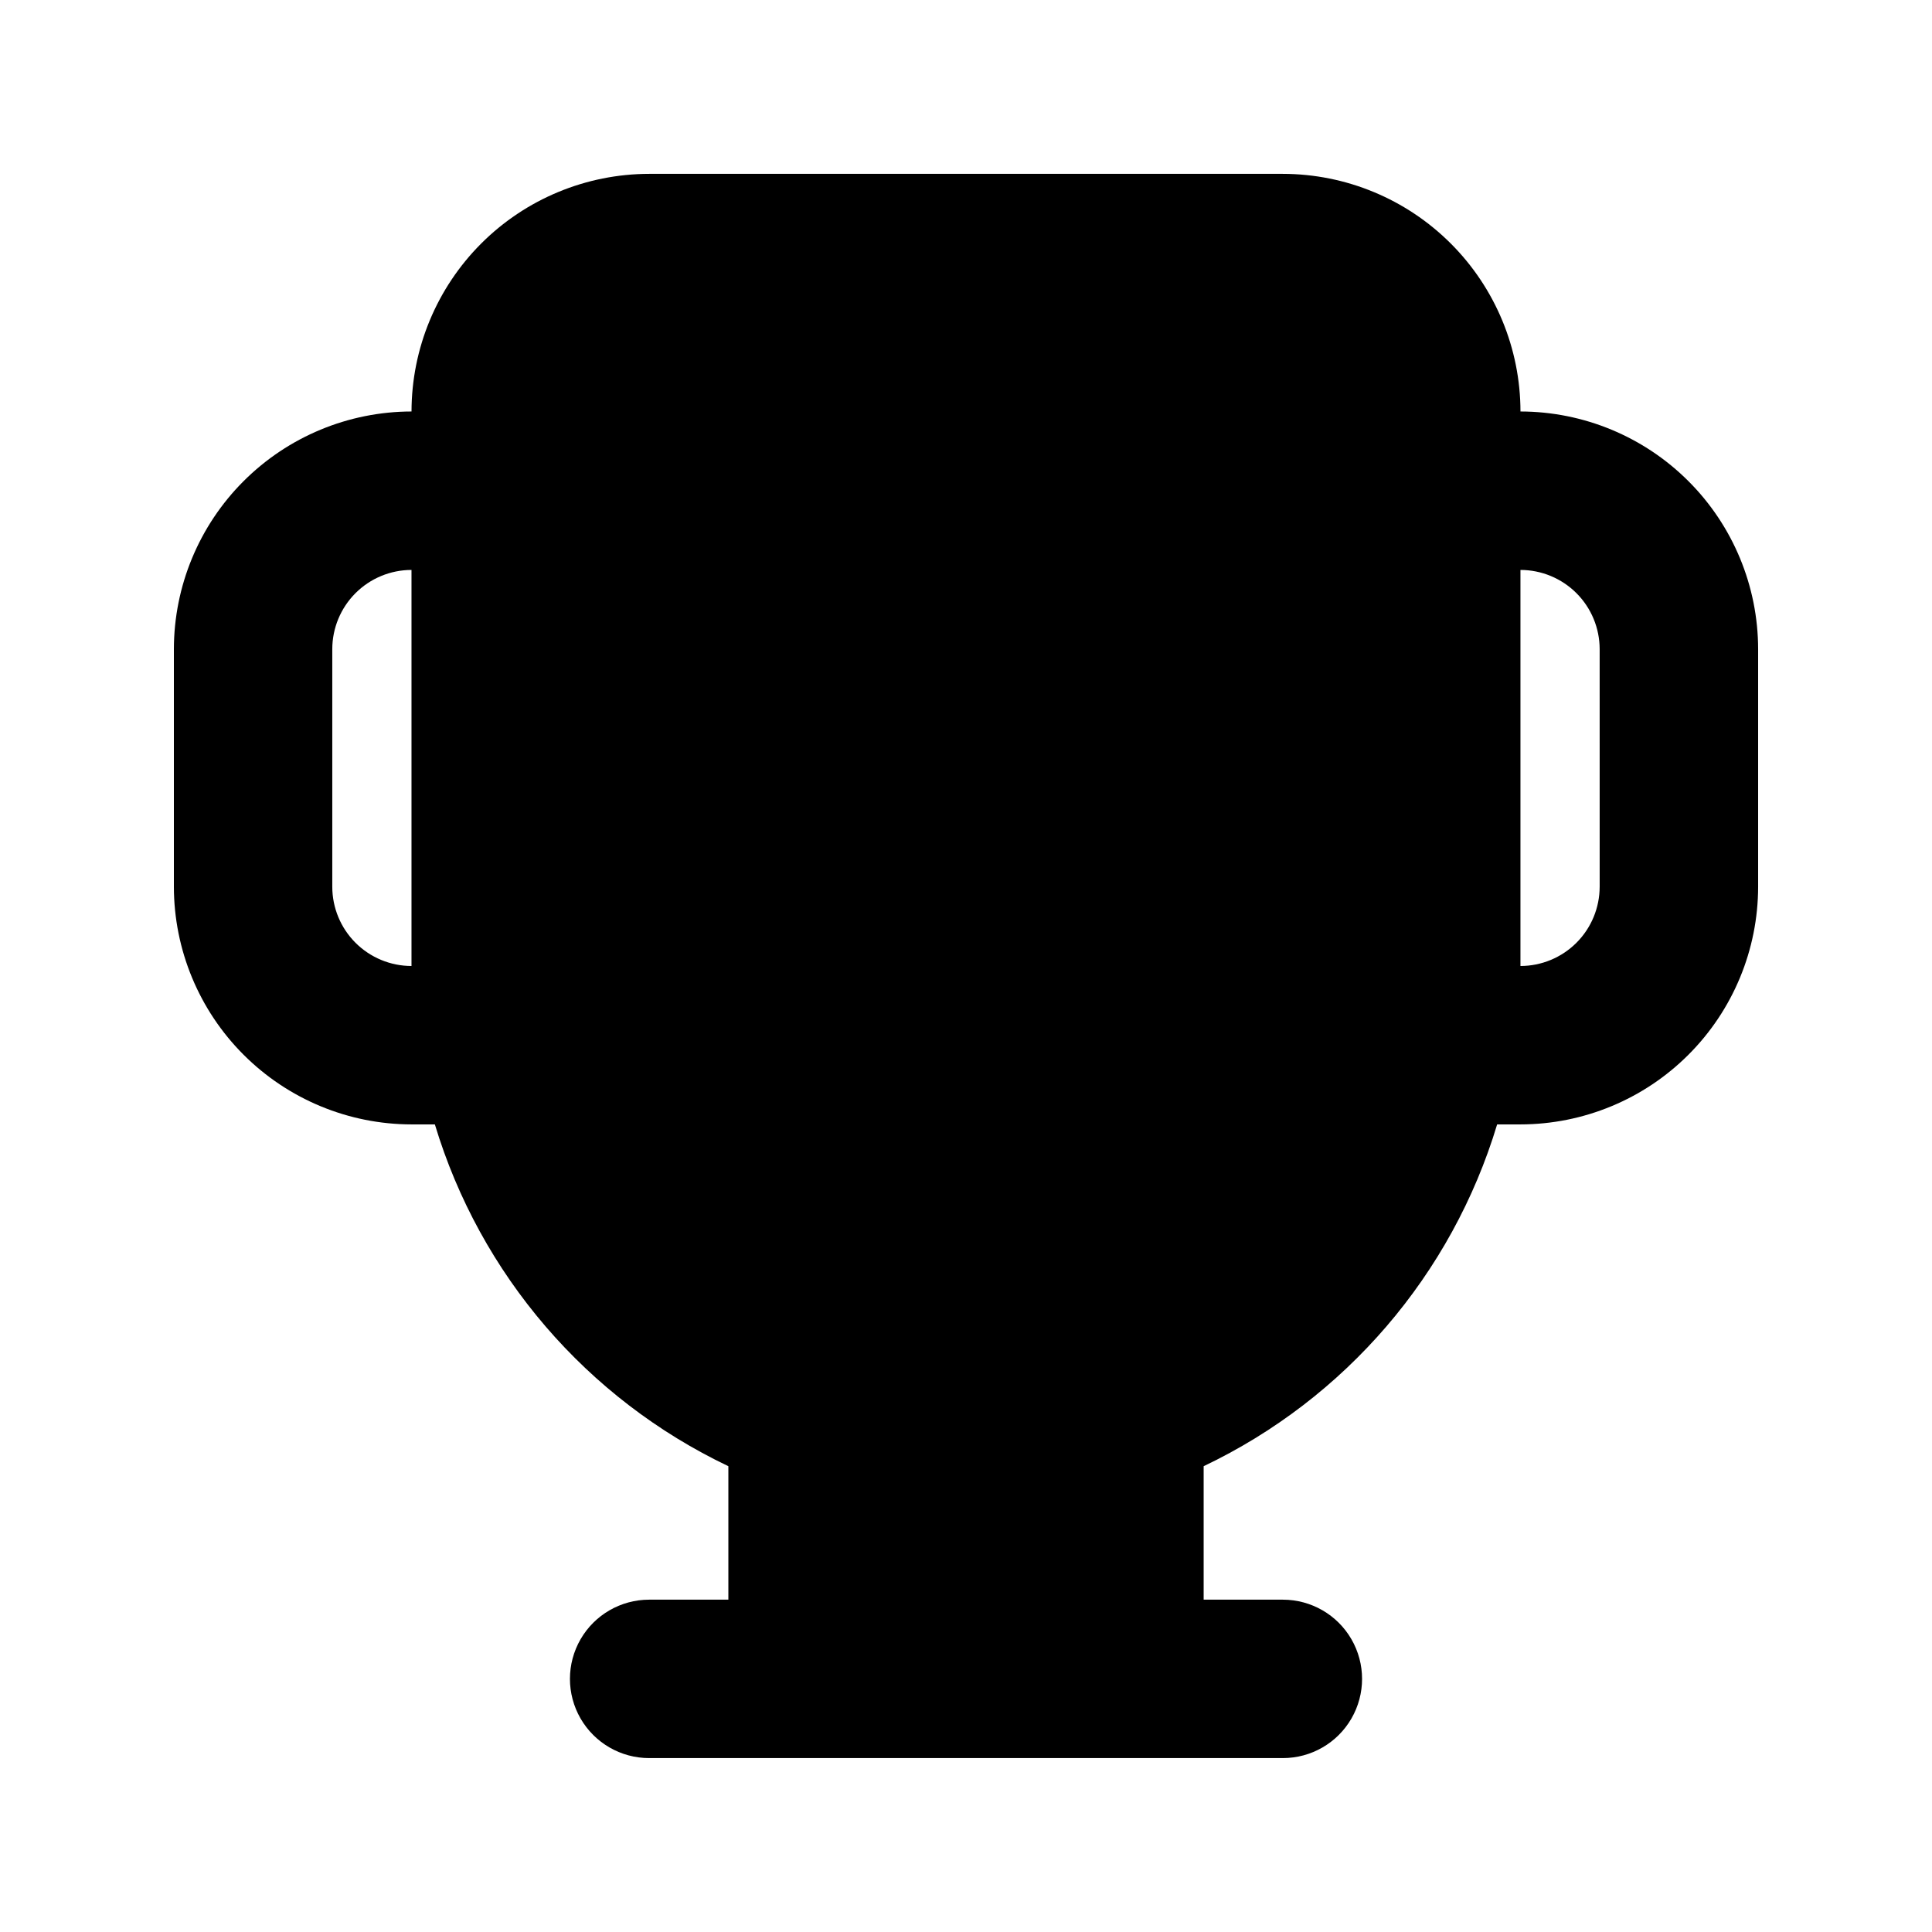
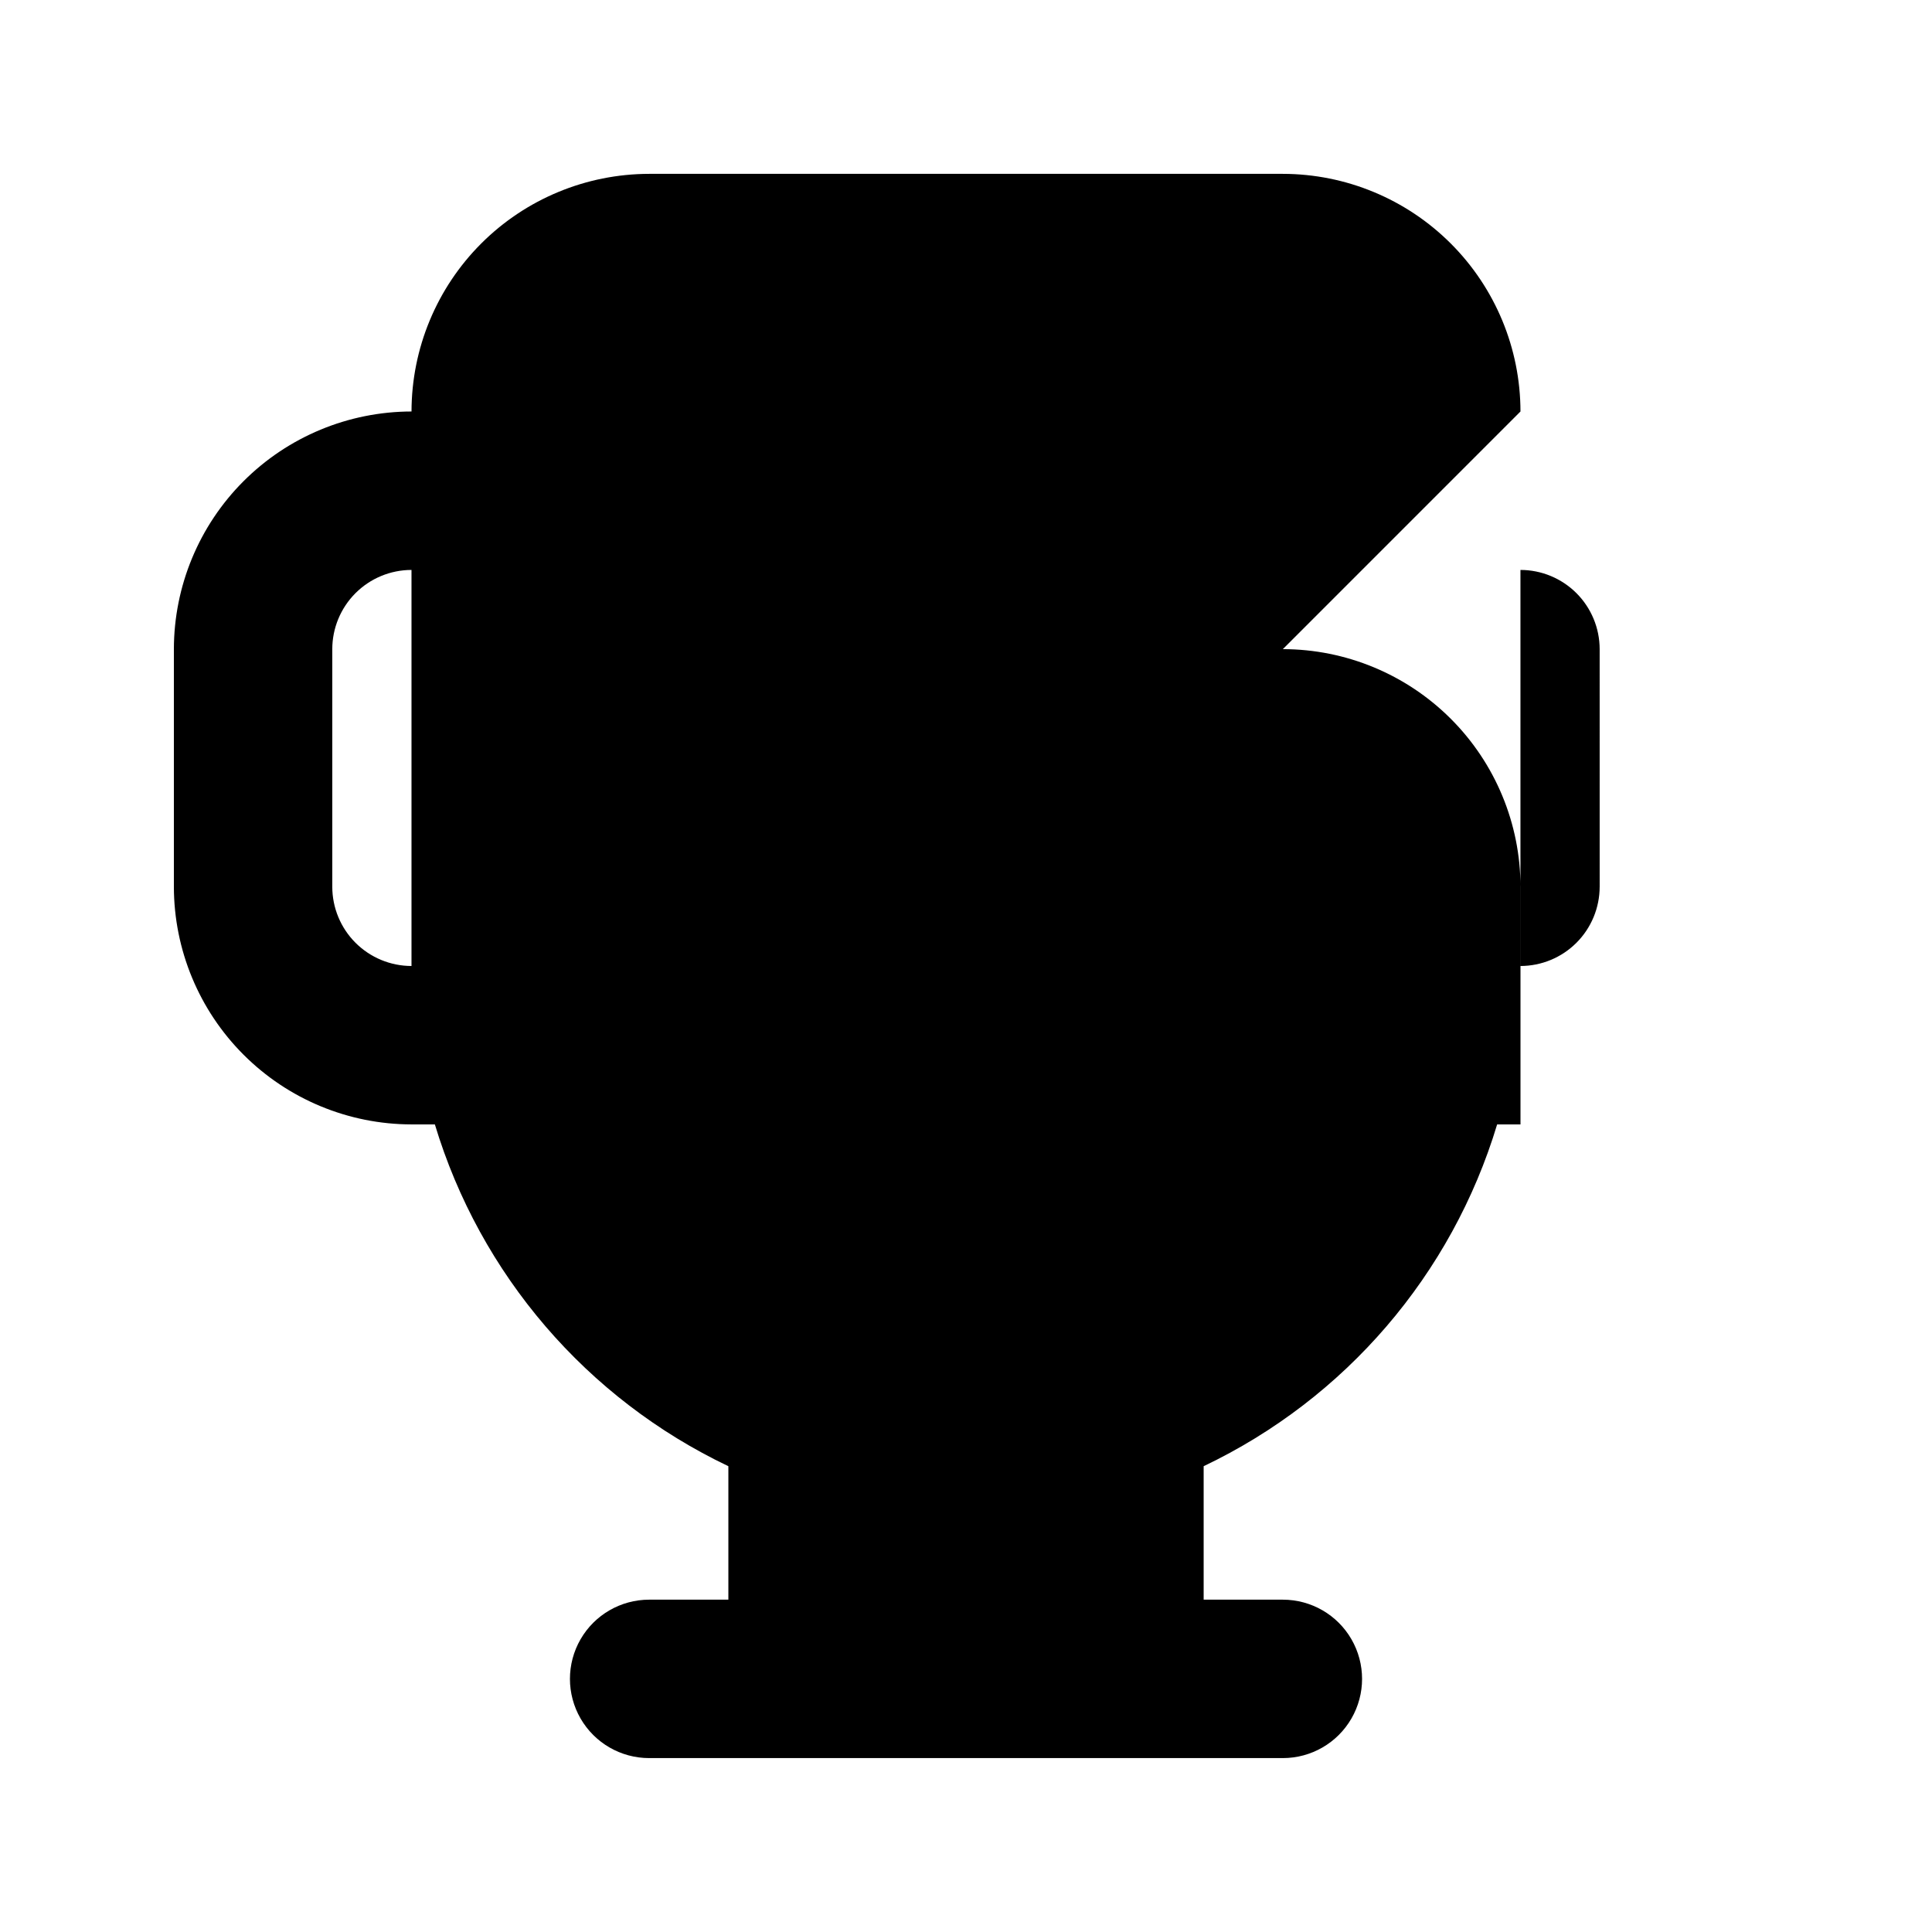
<svg xmlns="http://www.w3.org/2000/svg" fill="#000000" width="800px" height="800px" version="1.1" viewBox="144 144 512 512">
-   <path d="m546.94 253.05c-0.016-16.699-6.656-32.703-18.465-44.512-11.805-11.805-27.812-18.445-44.512-18.465h-167.93c-16.699 0.02-32.707 6.66-44.512 18.465-11.805 11.809-18.445 27.812-18.465 44.512-16.699 0.02-32.703 6.66-44.512 18.465-11.805 11.805-18.445 27.812-18.465 44.512v62.977c0.02 16.695 6.66 32.703 18.465 44.508 11.809 11.809 27.812 18.449 44.512 18.469h6.191-0.004c12.004 39.805 40.246 72.695 77.781 90.578v35.371h-20.992c-7.5 0-14.43 4.004-18.18 10.496-3.75 6.496-3.75 14.5 0 20.992 3.75 6.496 10.68 10.496 18.18 10.496h167.94-0.004c7.5 0 14.434-4 18.18-10.496 3.75-6.492 3.75-14.496 0-20.992-3.746-6.492-10.68-10.496-18.18-10.496h-20.988v-35.371c37.531-17.883 65.777-50.773 77.777-90.578h6.188c16.699-0.02 32.707-6.66 44.512-18.469 11.809-11.805 18.449-27.812 18.465-44.508v-62.977c-0.016-16.699-6.656-32.707-18.465-44.512-11.805-11.805-27.812-18.445-44.512-18.465zm-293.89 146.95c-5.566-0.008-10.902-2.219-14.84-6.156-3.934-3.934-6.148-9.273-6.152-14.836v-62.977c0.004-5.566 2.219-10.902 6.152-14.84 3.938-3.934 9.273-6.148 14.84-6.152zm314.88-20.992h-0.004c-0.004 5.562-2.219 10.902-6.152 14.836-3.938 3.938-9.273 6.148-14.84 6.156v-104.96c5.566 0.004 10.902 2.219 14.84 6.152 3.934 3.938 6.148 9.273 6.152 14.84z" />
+   <path d="m546.94 253.05c-0.016-16.699-6.656-32.703-18.465-44.512-11.805-11.805-27.812-18.445-44.512-18.465h-167.93c-16.699 0.02-32.707 6.66-44.512 18.465-11.805 11.809-18.445 27.812-18.465 44.512-16.699 0.02-32.703 6.66-44.512 18.465-11.805 11.805-18.445 27.812-18.465 44.512v62.977c0.02 16.695 6.66 32.703 18.465 44.508 11.809 11.809 27.812 18.449 44.512 18.469h6.191-0.004c12.004 39.805 40.246 72.695 77.781 90.578v35.371h-20.992c-7.5 0-14.43 4.004-18.18 10.496-3.75 6.496-3.75 14.5 0 20.992 3.75 6.496 10.68 10.496 18.18 10.496h167.94-0.004c7.5 0 14.434-4 18.18-10.496 3.75-6.492 3.75-14.496 0-20.992-3.746-6.492-10.68-10.496-18.18-10.496h-20.988v-35.371c37.531-17.883 65.777-50.773 77.777-90.578h6.188v-62.977c-0.016-16.699-6.656-32.707-18.465-44.512-11.805-11.805-27.812-18.445-44.512-18.465zm-293.89 146.95c-5.566-0.008-10.902-2.219-14.84-6.156-3.934-3.934-6.148-9.273-6.152-14.836v-62.977c0.004-5.566 2.219-10.902 6.152-14.84 3.938-3.934 9.273-6.148 14.84-6.152zm314.88-20.992h-0.004c-0.004 5.562-2.219 10.902-6.152 14.836-3.938 3.938-9.273 6.148-14.84 6.156v-104.96c5.566 0.004 10.902 2.219 14.84 6.152 3.934 3.938 6.148 9.273 6.152 14.84z" />
</svg>